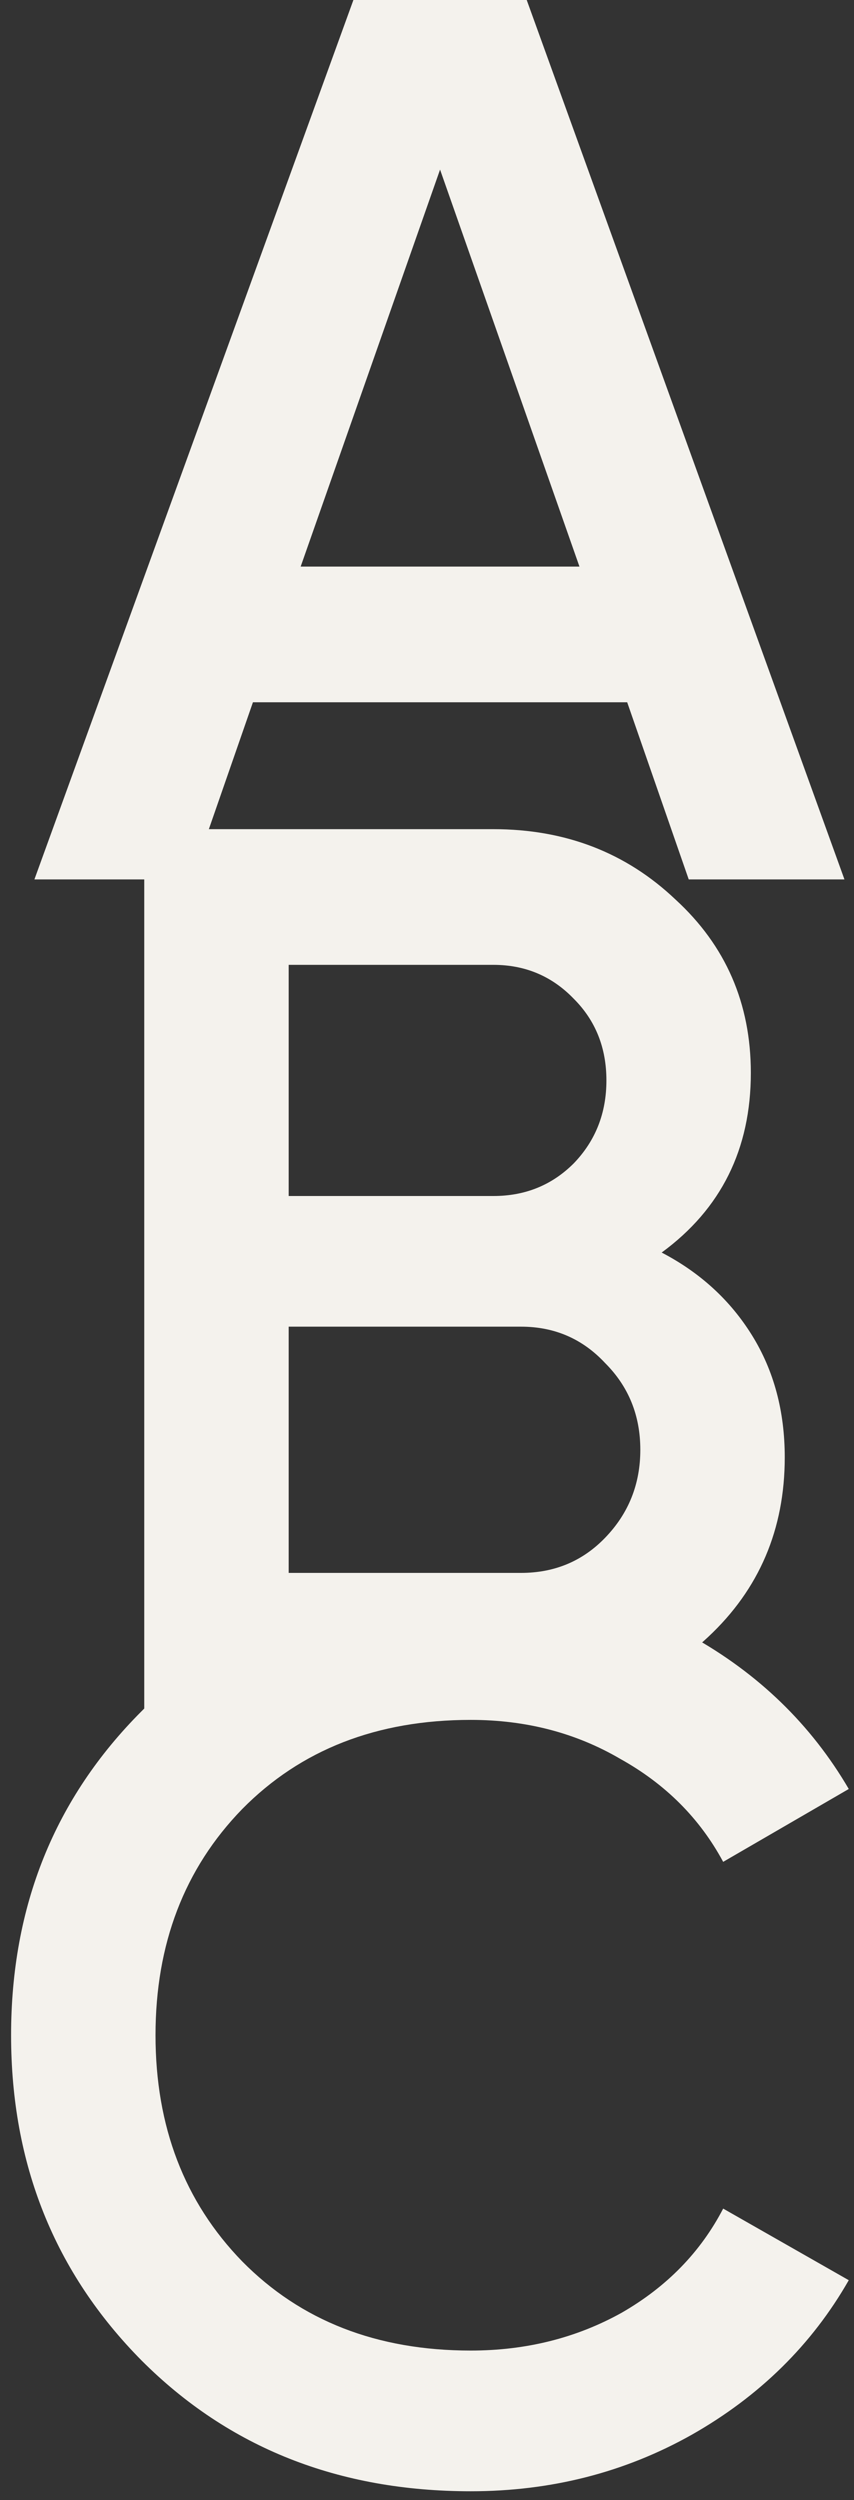
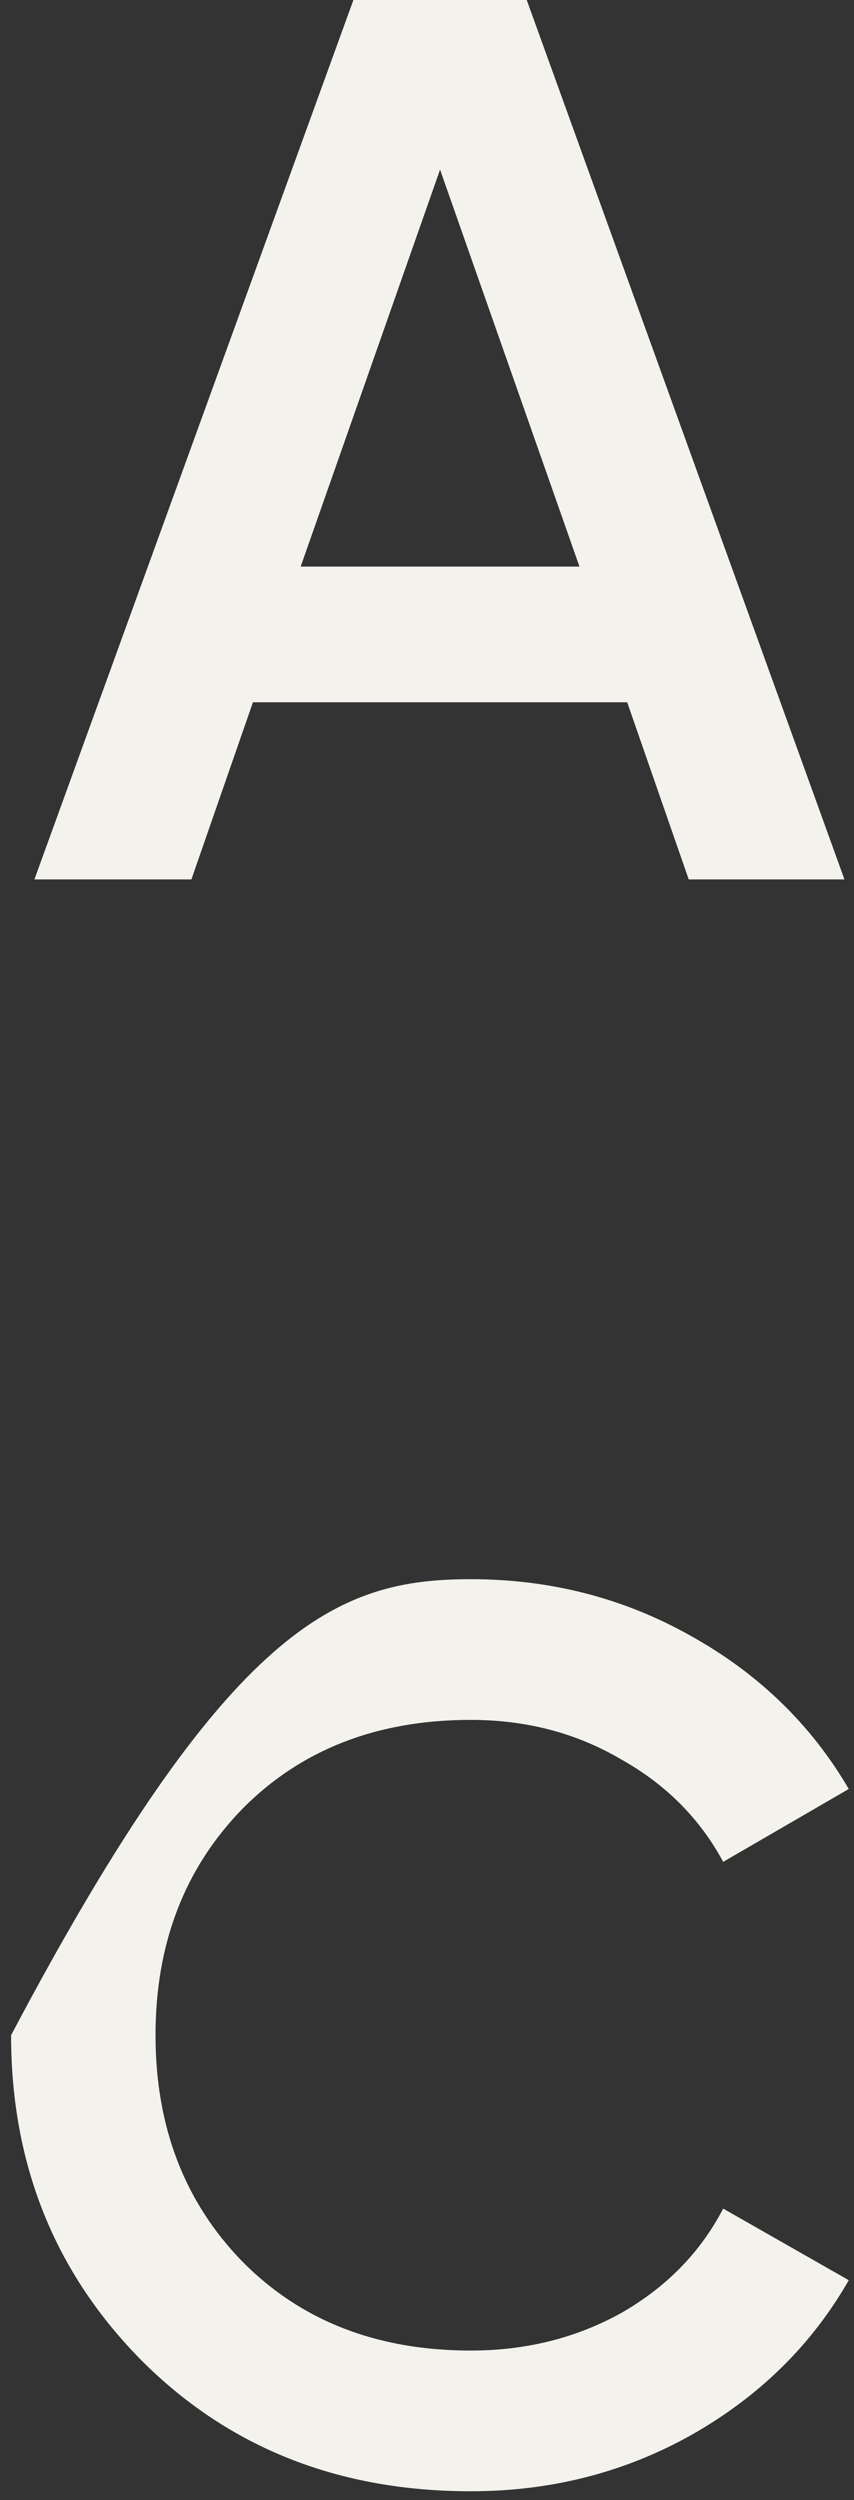
<svg xmlns="http://www.w3.org/2000/svg" width="68" height="199" viewBox="0 0 68 199" fill="none">
  <rect x="0" y="0" width="68" height="199" fill="#333333" stroke="none" />
  <path d="M54.84 70L49.94 55.9H20.14L15.24 70H2.74L28.14 0H41.94L67.24 70H54.84ZM23.94 45.1H46.14L35.04 13.5L23.94 45.1Z" fill="#F4F2ED" />
-   <path d="M52.686 99.7C55.753 101.3 58.153 103.5 59.886 106.3C61.62 109.1 62.486 112.333 62.486 116C62.486 121.733 60.453 126.5 56.386 130.3C52.32 134.1 47.353 136 41.486 136H11.486V66H39.286C45.02 66 49.853 67.867 53.786 71.6C57.786 75.267 59.786 79.867 59.786 85.4C59.786 91.467 57.42 96.233 52.686 99.7ZM39.286 76.8H22.986V95.2H39.286C41.82 95.2 43.953 94.333 45.686 92.6C47.42 90.8 48.286 88.6 48.286 86C48.286 83.4 47.42 81.233 45.686 79.5C43.953 77.7 41.82 76.8 39.286 76.8ZM41.486 125.2C44.153 125.2 46.386 124.267 48.186 122.4C50.053 120.467 50.986 118.133 50.986 115.4C50.986 112.667 50.053 110.367 48.186 108.5C46.386 106.567 44.153 105.6 41.486 105.6H22.986V125.2H41.486Z" fill="#F4F2ED" />
-   <path d="M37.483 198.3C26.95 198.3 18.216 194.833 11.283 187.9C4.349 180.9 0.883 172.267 0.883 162C0.883 151.733 4.349 143.133 11.283 136.2C18.216 129.2 26.95 125.7 37.483 125.7C43.816 125.7 49.65 127.2 54.983 130.2C60.383 133.2 64.583 137.267 67.583 142.4L57.583 148.2C55.716 144.733 52.983 142 49.383 140C45.849 137.933 41.883 136.9 37.483 136.9C30.016 136.9 23.95 139.267 19.283 144C14.683 148.733 12.383 154.733 12.383 162C12.383 169.267 14.683 175.267 19.283 180C23.95 184.733 30.016 187.1 37.483 187.1C41.883 187.1 45.883 186.1 49.483 184.1C53.083 182.033 55.783 179.267 57.583 175.8L67.583 181.5C64.65 186.633 60.483 190.733 55.083 193.8C49.749 196.8 43.883 198.3 37.483 198.3Z" fill="#F4F2ED" />
+   <path d="M37.483 198.3C26.95 198.3 18.216 194.833 11.283 187.9C4.349 180.9 0.883 172.267 0.883 162C18.216 129.2 26.95 125.7 37.483 125.7C43.816 125.7 49.65 127.2 54.983 130.2C60.383 133.2 64.583 137.267 67.583 142.4L57.583 148.2C55.716 144.733 52.983 142 49.383 140C45.849 137.933 41.883 136.9 37.483 136.9C30.016 136.9 23.95 139.267 19.283 144C14.683 148.733 12.383 154.733 12.383 162C12.383 169.267 14.683 175.267 19.283 180C23.95 184.733 30.016 187.1 37.483 187.1C41.883 187.1 45.883 186.1 49.483 184.1C53.083 182.033 55.783 179.267 57.583 175.8L67.583 181.5C64.65 186.633 60.483 190.733 55.083 193.8C49.749 196.8 43.883 198.3 37.483 198.3Z" fill="#F4F2ED" />
</svg>